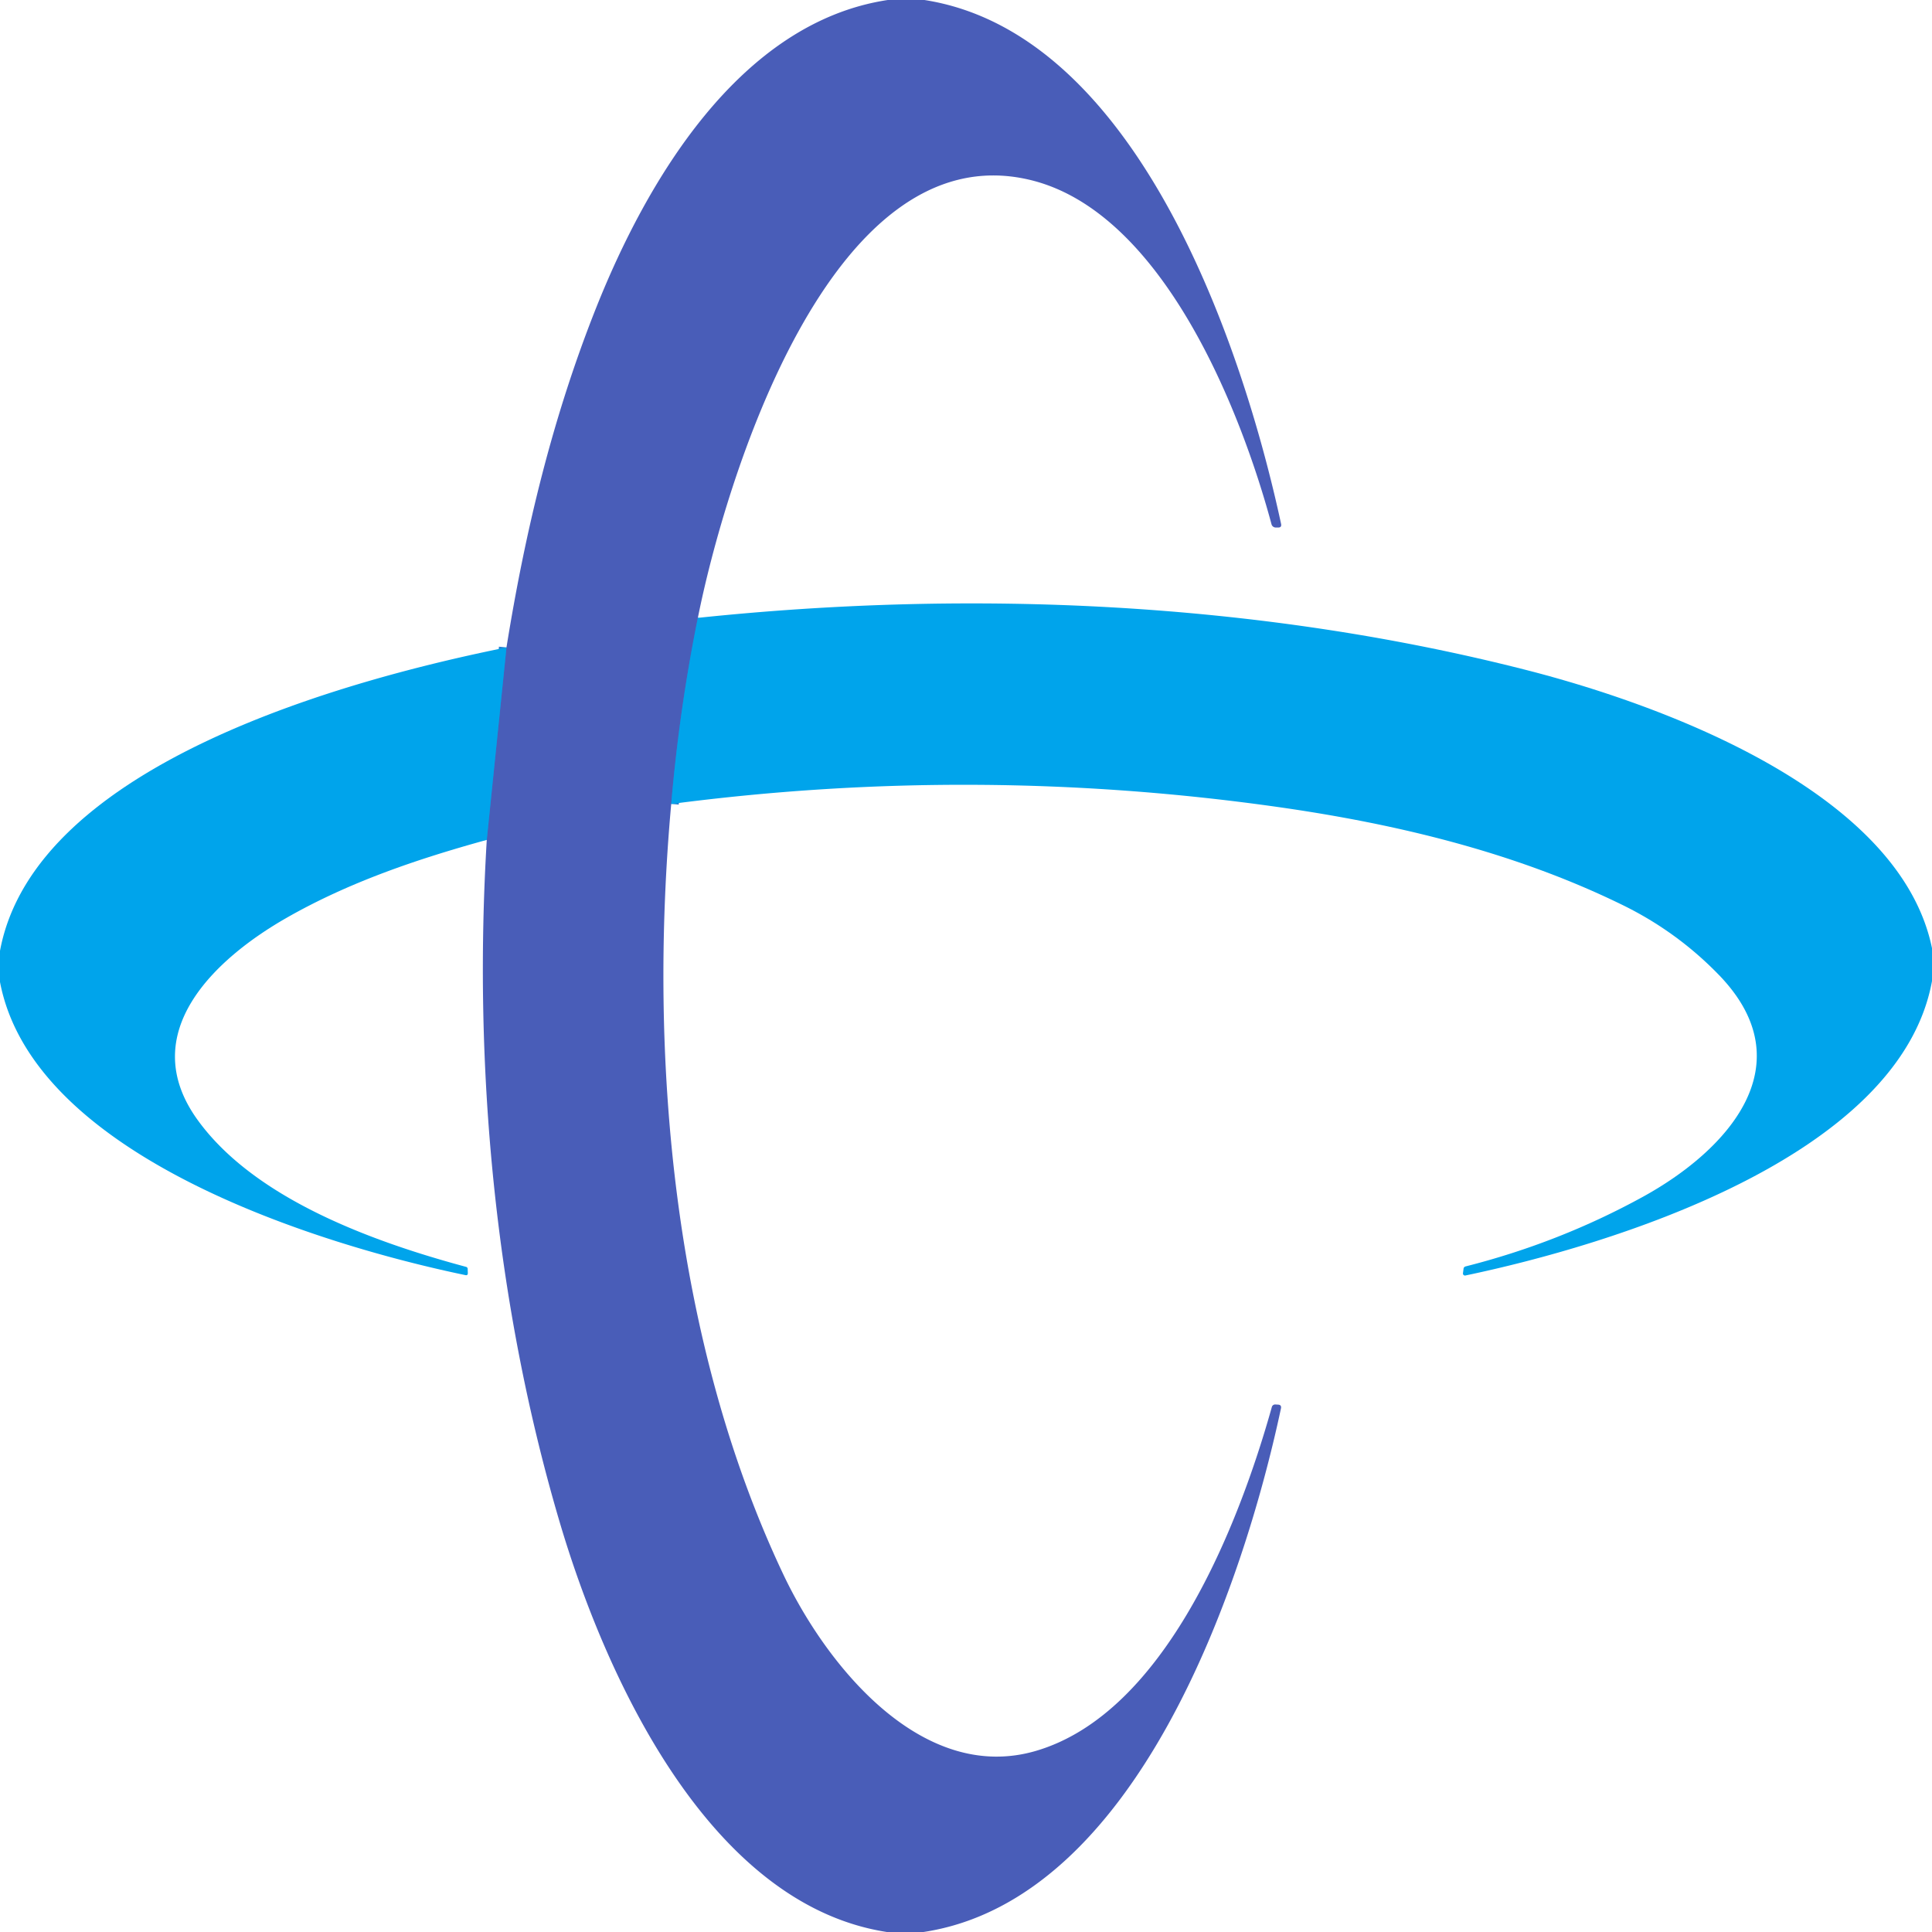
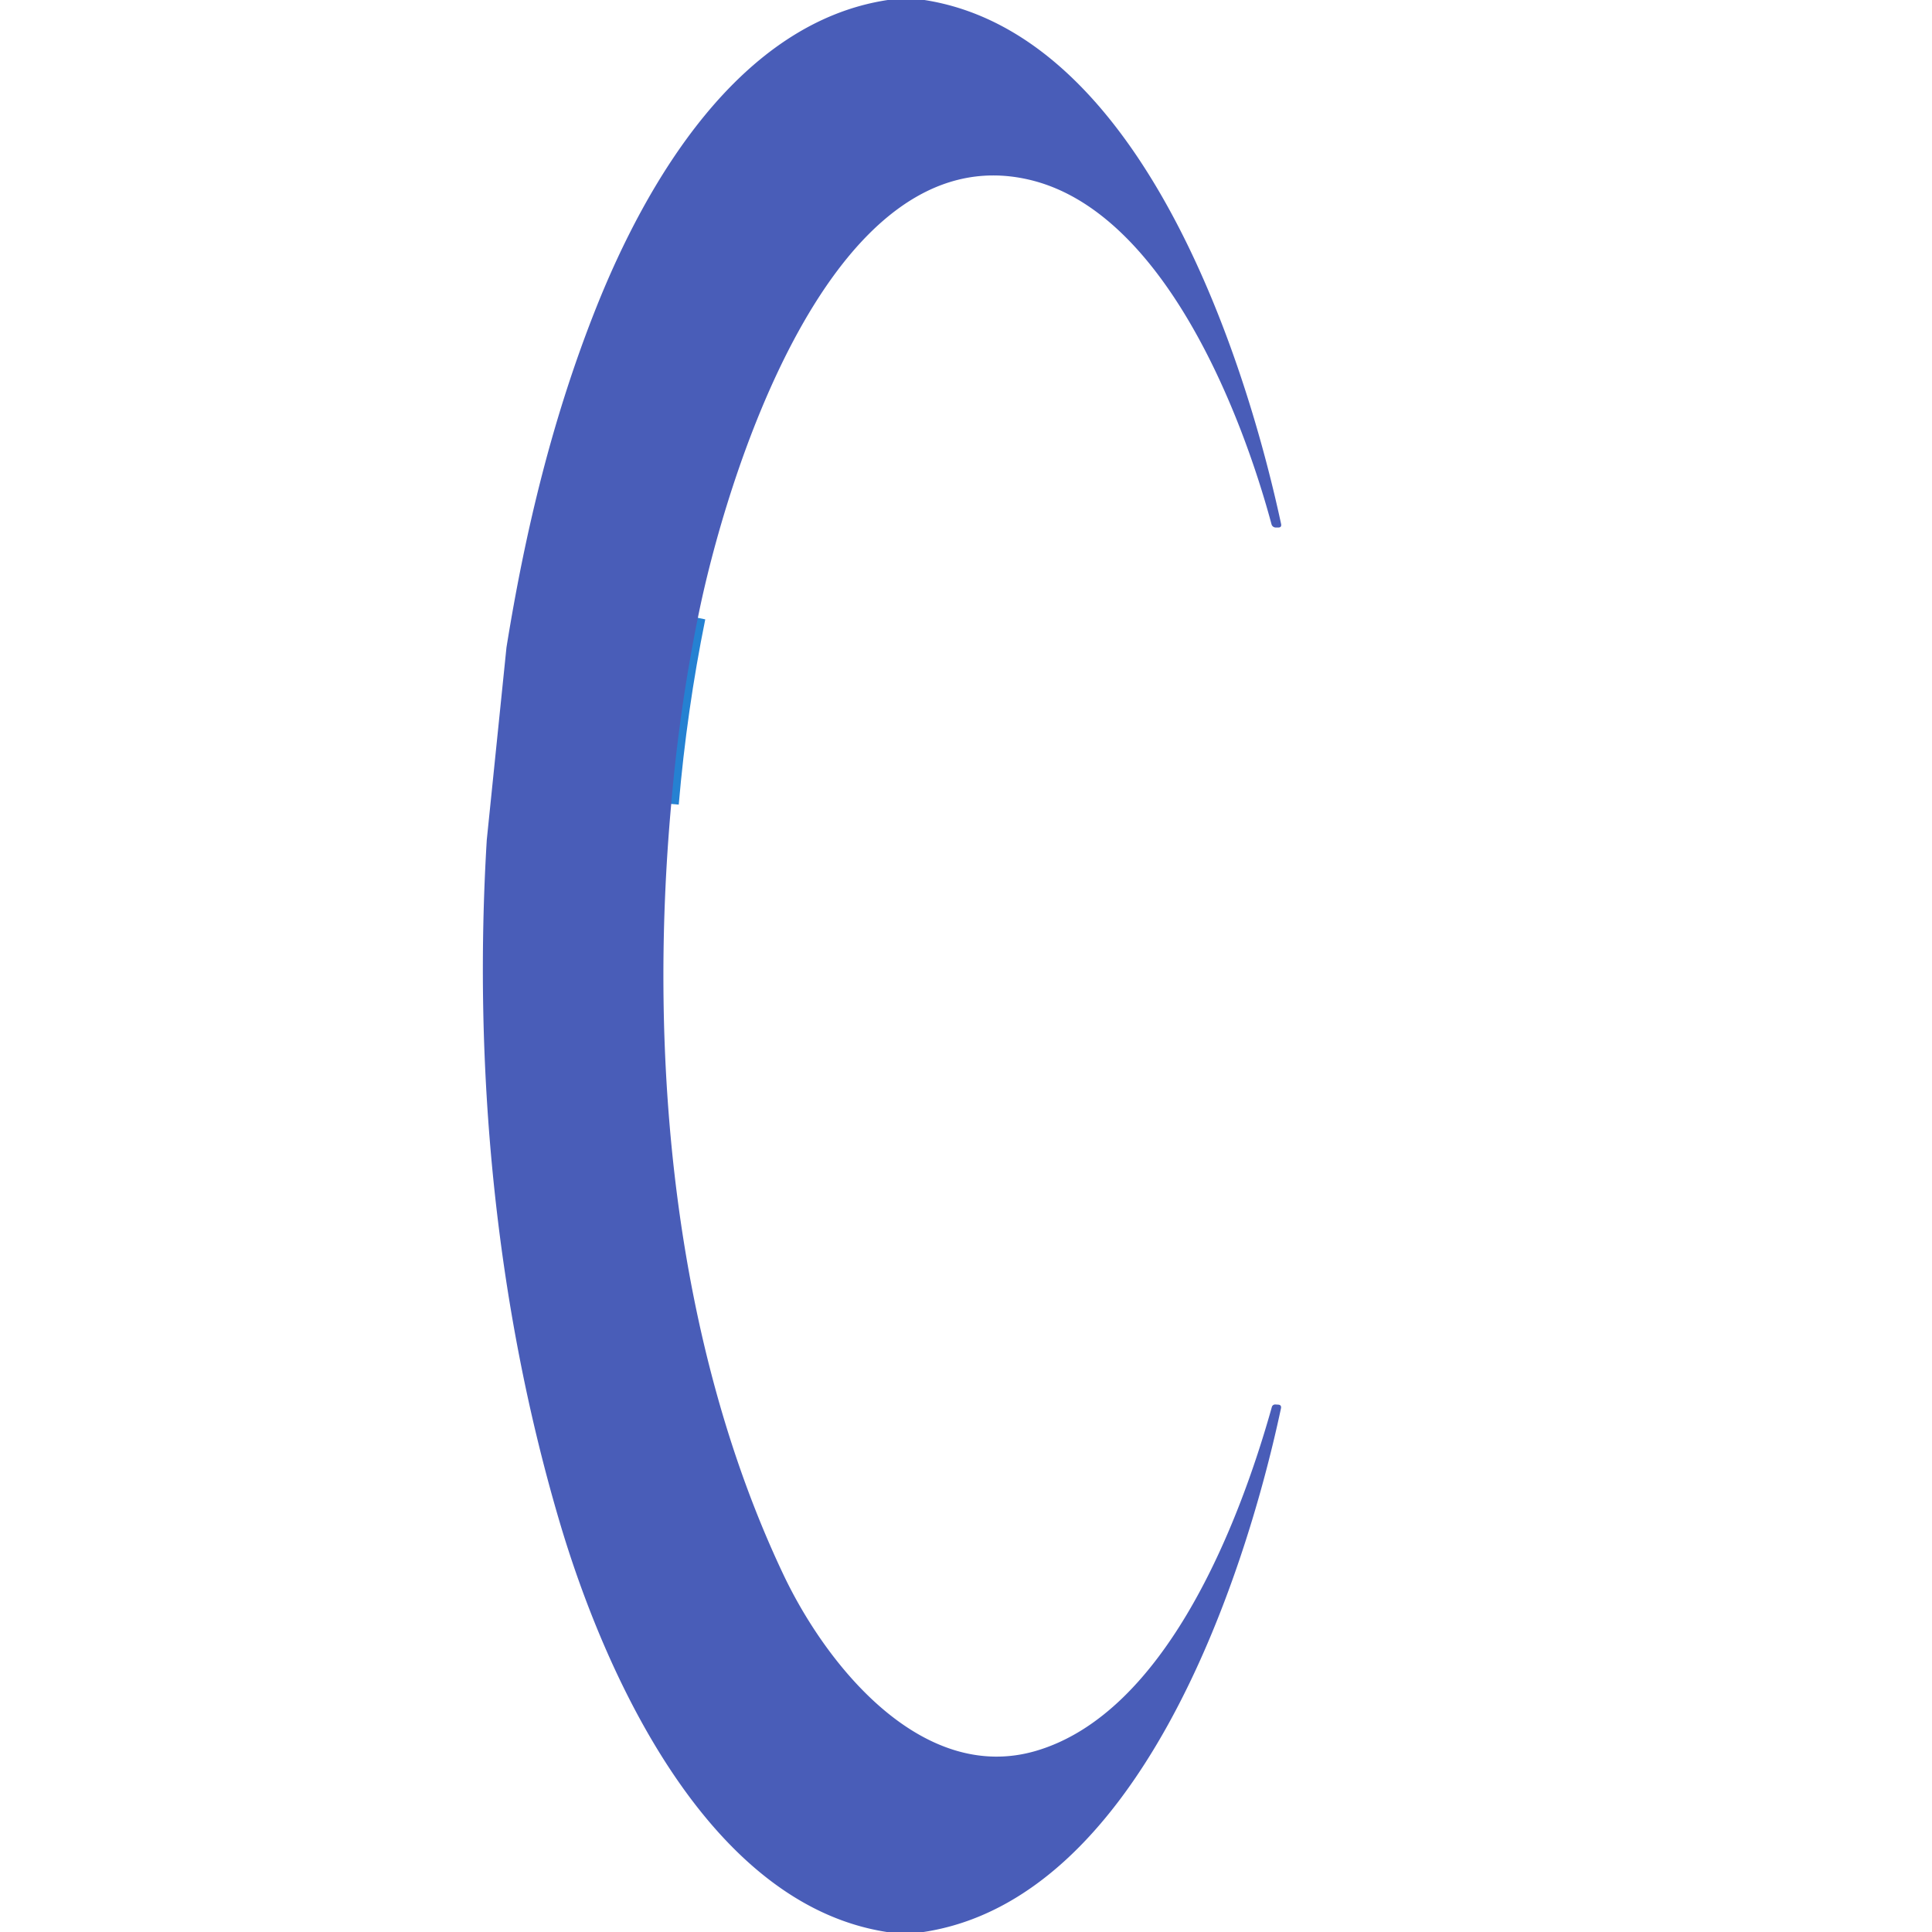
<svg xmlns="http://www.w3.org/2000/svg" version="1.1" viewBox="0.00 0.00 256.00 256.00">
  <g stroke-width="2.00" fill="none" stroke-linecap="butt">
    <path stroke="#2581d2" vector-effect="non-scaling-stroke" d="   M 92.47 81.87   Q 90.02 93.95 88.94 106.53" />
-     <path stroke="#2581d2" vector-effect="non-scaling-stroke" d="   M 64.50 111.29   L 67.11 85.79" />
  </g>
  <path fill="#495db8" d="   M 117.63 0.00   L 122.49 0.00   C 150.84 4.42 164.74 46.16 169.75 69.42   Q 169.85 69.90 169.37 69.90   L 169.05 69.90   A 0.59 0.58 -6.9 0 1 168.48 69.46   C 164.44 54.45 154.03 27.89 136.32 23.80   C 109.83 17.67 95.97 64.33 92.47 81.87   Q 90.02 93.95 88.94 106.53   C 85.90 140.13 89.18 177.77 103.80 208.63   C 109.61 220.89 122.27 236.34 137.20 232.02   C 154.49 227.01 164.22 201.82 168.53 186.42   A 0.46 0.45 9.7 0 1 168.99 186.10   L 169.34 186.12   Q 169.84 186.14 169.73 186.64   C 164.74 210.03 150.68 251.70 122.37 256.00   L 117.51 256.00   C 93.70 252.31 80.03 221.61 74.11 201.52   C 65.52 172.37 62.70 141.09 64.50 111.29   L 67.11 85.79   C 69.60 70.33 73.21 55.31 79.01 40.74   C 85.65 24.09 97.94 2.98 117.63 0.00   Z" />
-   <path fill="#00a4eb" d="   M 256.00 125.64   L 256.00 130.00   C 251.71 153.46 213.21 165.03 194.17 169.01   A 0.27 0.27 0.0 0 1 193.85 168.71   L 193.93 168.10   A 0.35 0.34 -3.9 0 1 194.19 167.81   Q 206.62 164.66 217.66 158.60   C 228.89 152.44 239.27 141.08 227.77 129.19   Q 222.23 123.47 215.06 119.95   C 200.74 112.92 184.96 109.15 169.24 106.92   Q 129.20 101.26 88.94 106.53   Q 90.02 93.95 92.47 81.87   C 128.80 78.06 166.81 79.72 202.28 88.79   C 220.18 93.37 251.73 104.85 256.00 125.64   Z" />
-   <path fill="#00a4eb" d="   M 67.11 85.79   L 64.50 111.29   C 55.28 113.83 46.19 116.91 37.90 121.66   C 28.66 126.95 17.85 136.80 26.15 148.35   C 33.75 158.92 49.61 164.60 61.77 167.87   A 0.28 0.28 0.0 0 1 61.97 168.14   L 61.99 168.70   Q 61.99 169.03 61.67 168.96   C 42.65 165.00 4.43 153.40 0.00 130.12   L 0.00 125.99   C 4.65 100.98 46.88 89.87 67.11 85.79   Z" />
</svg>